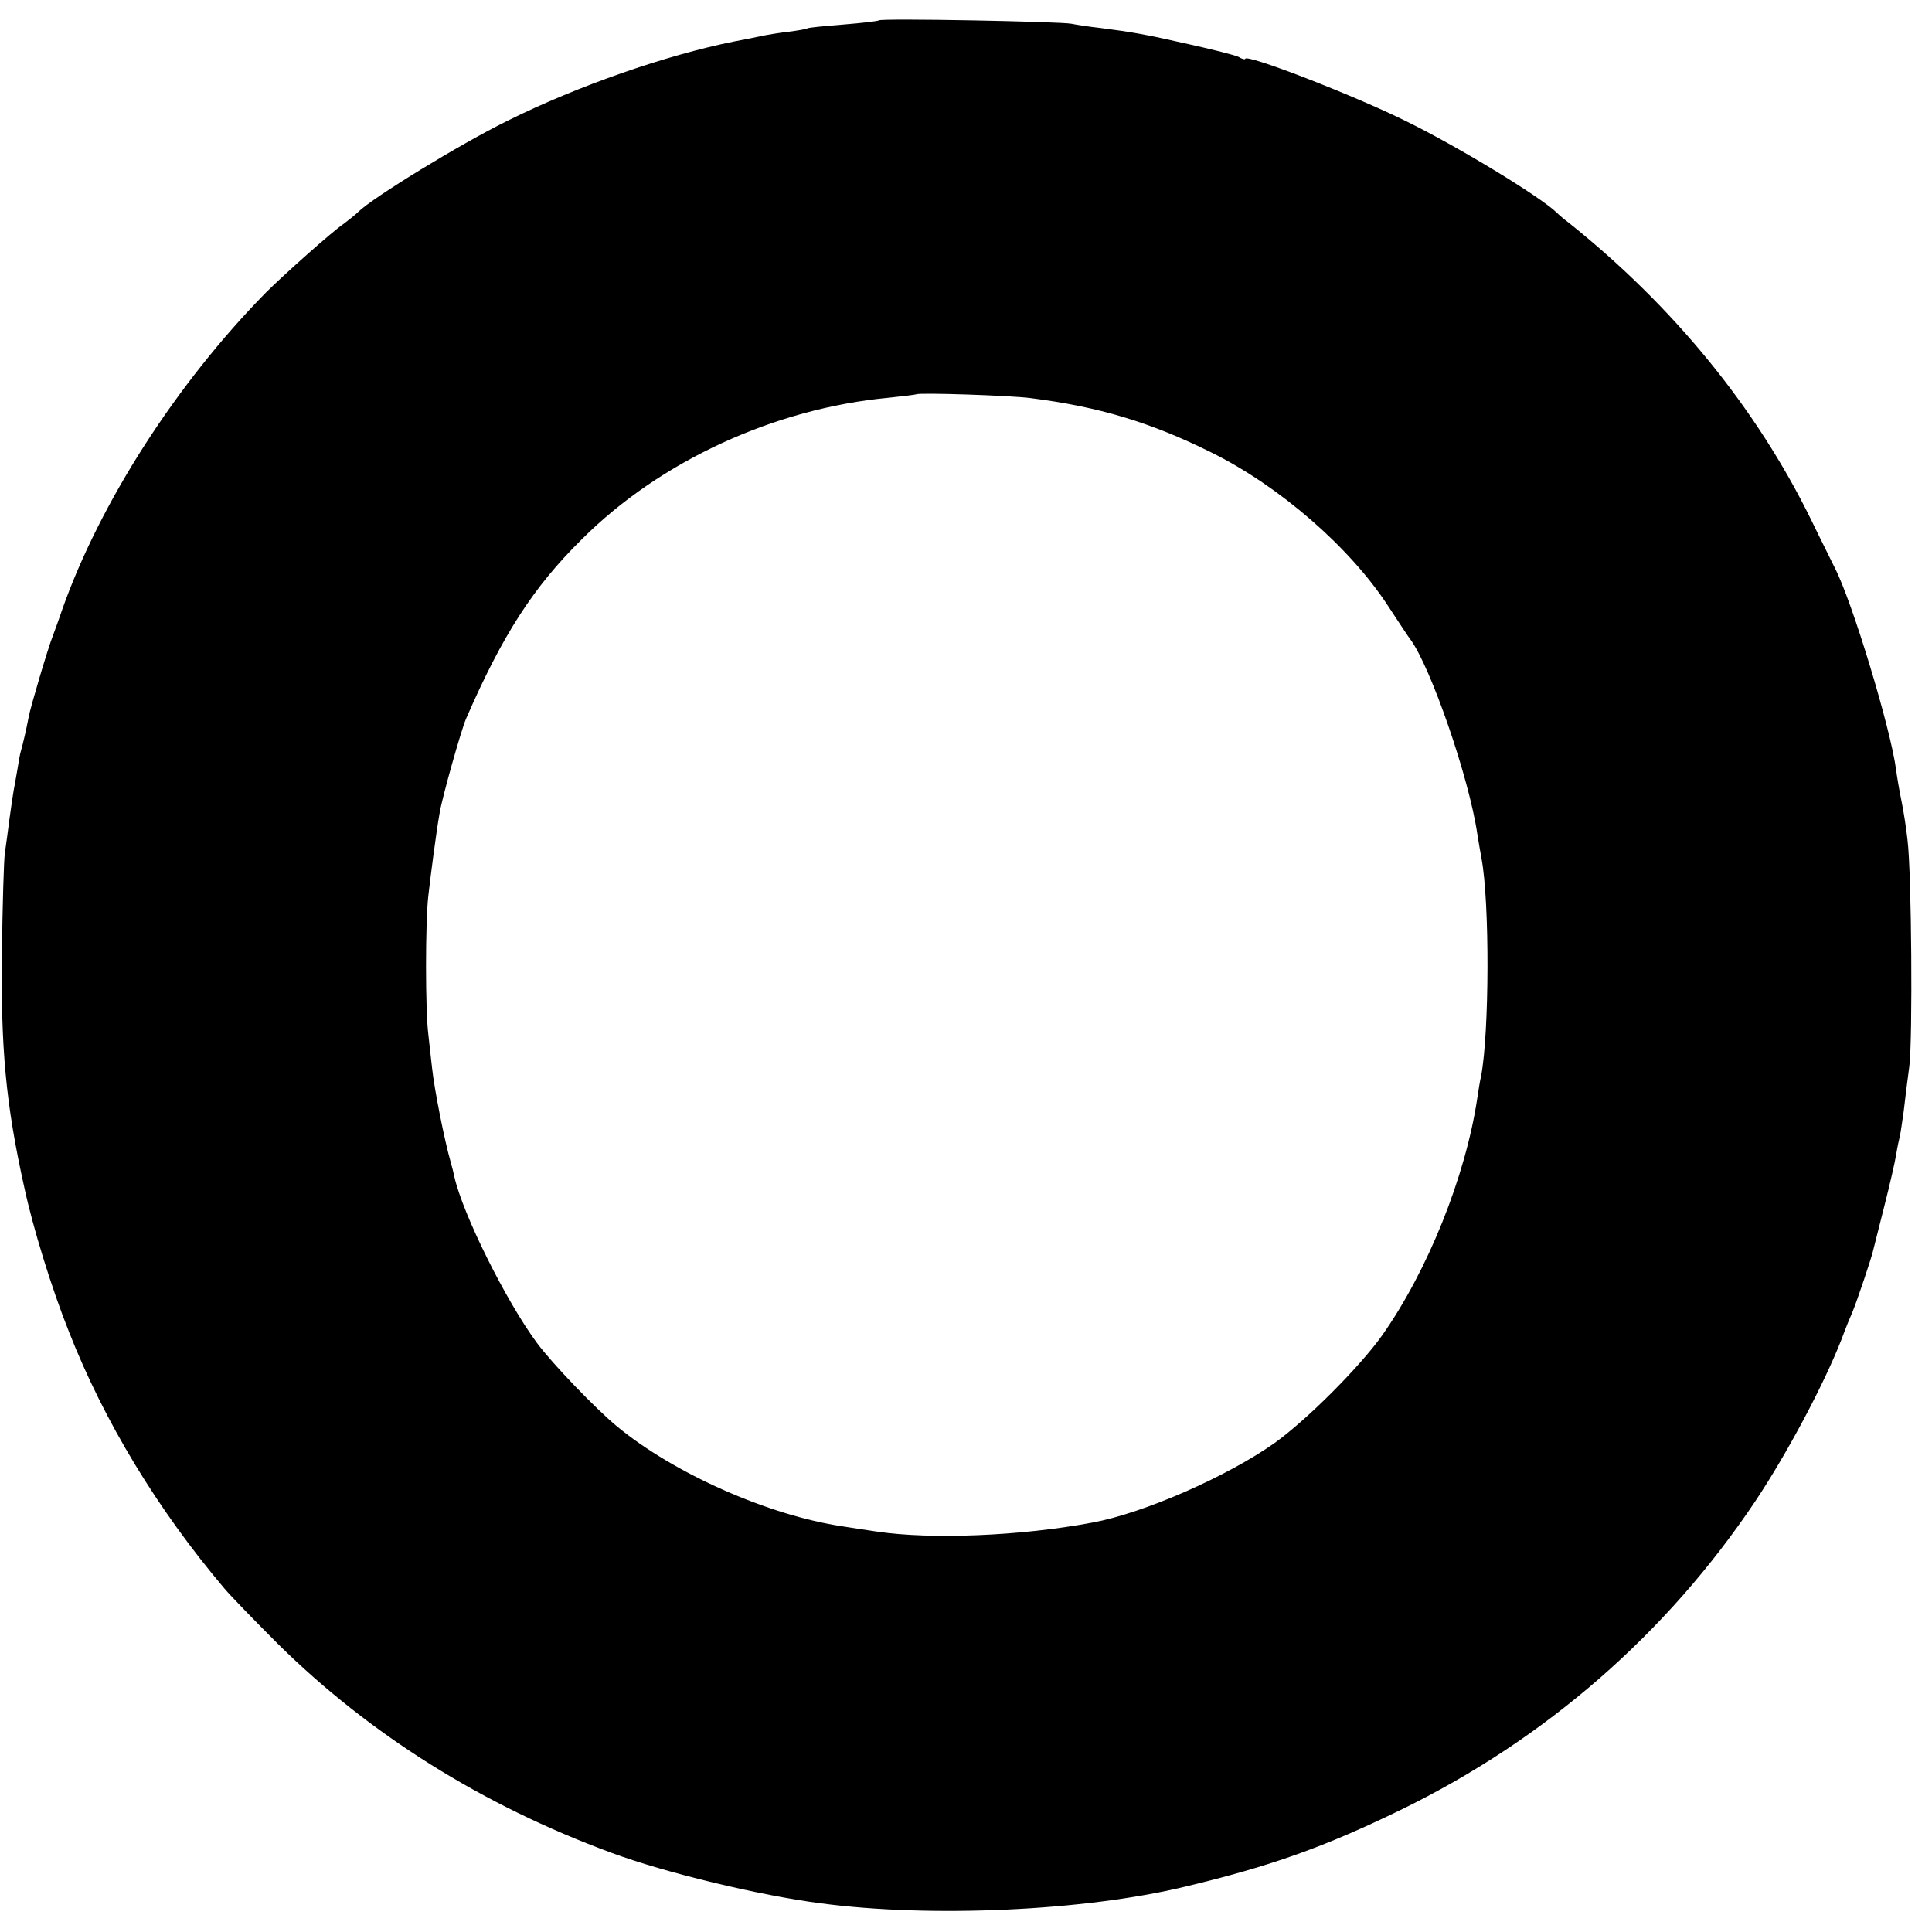
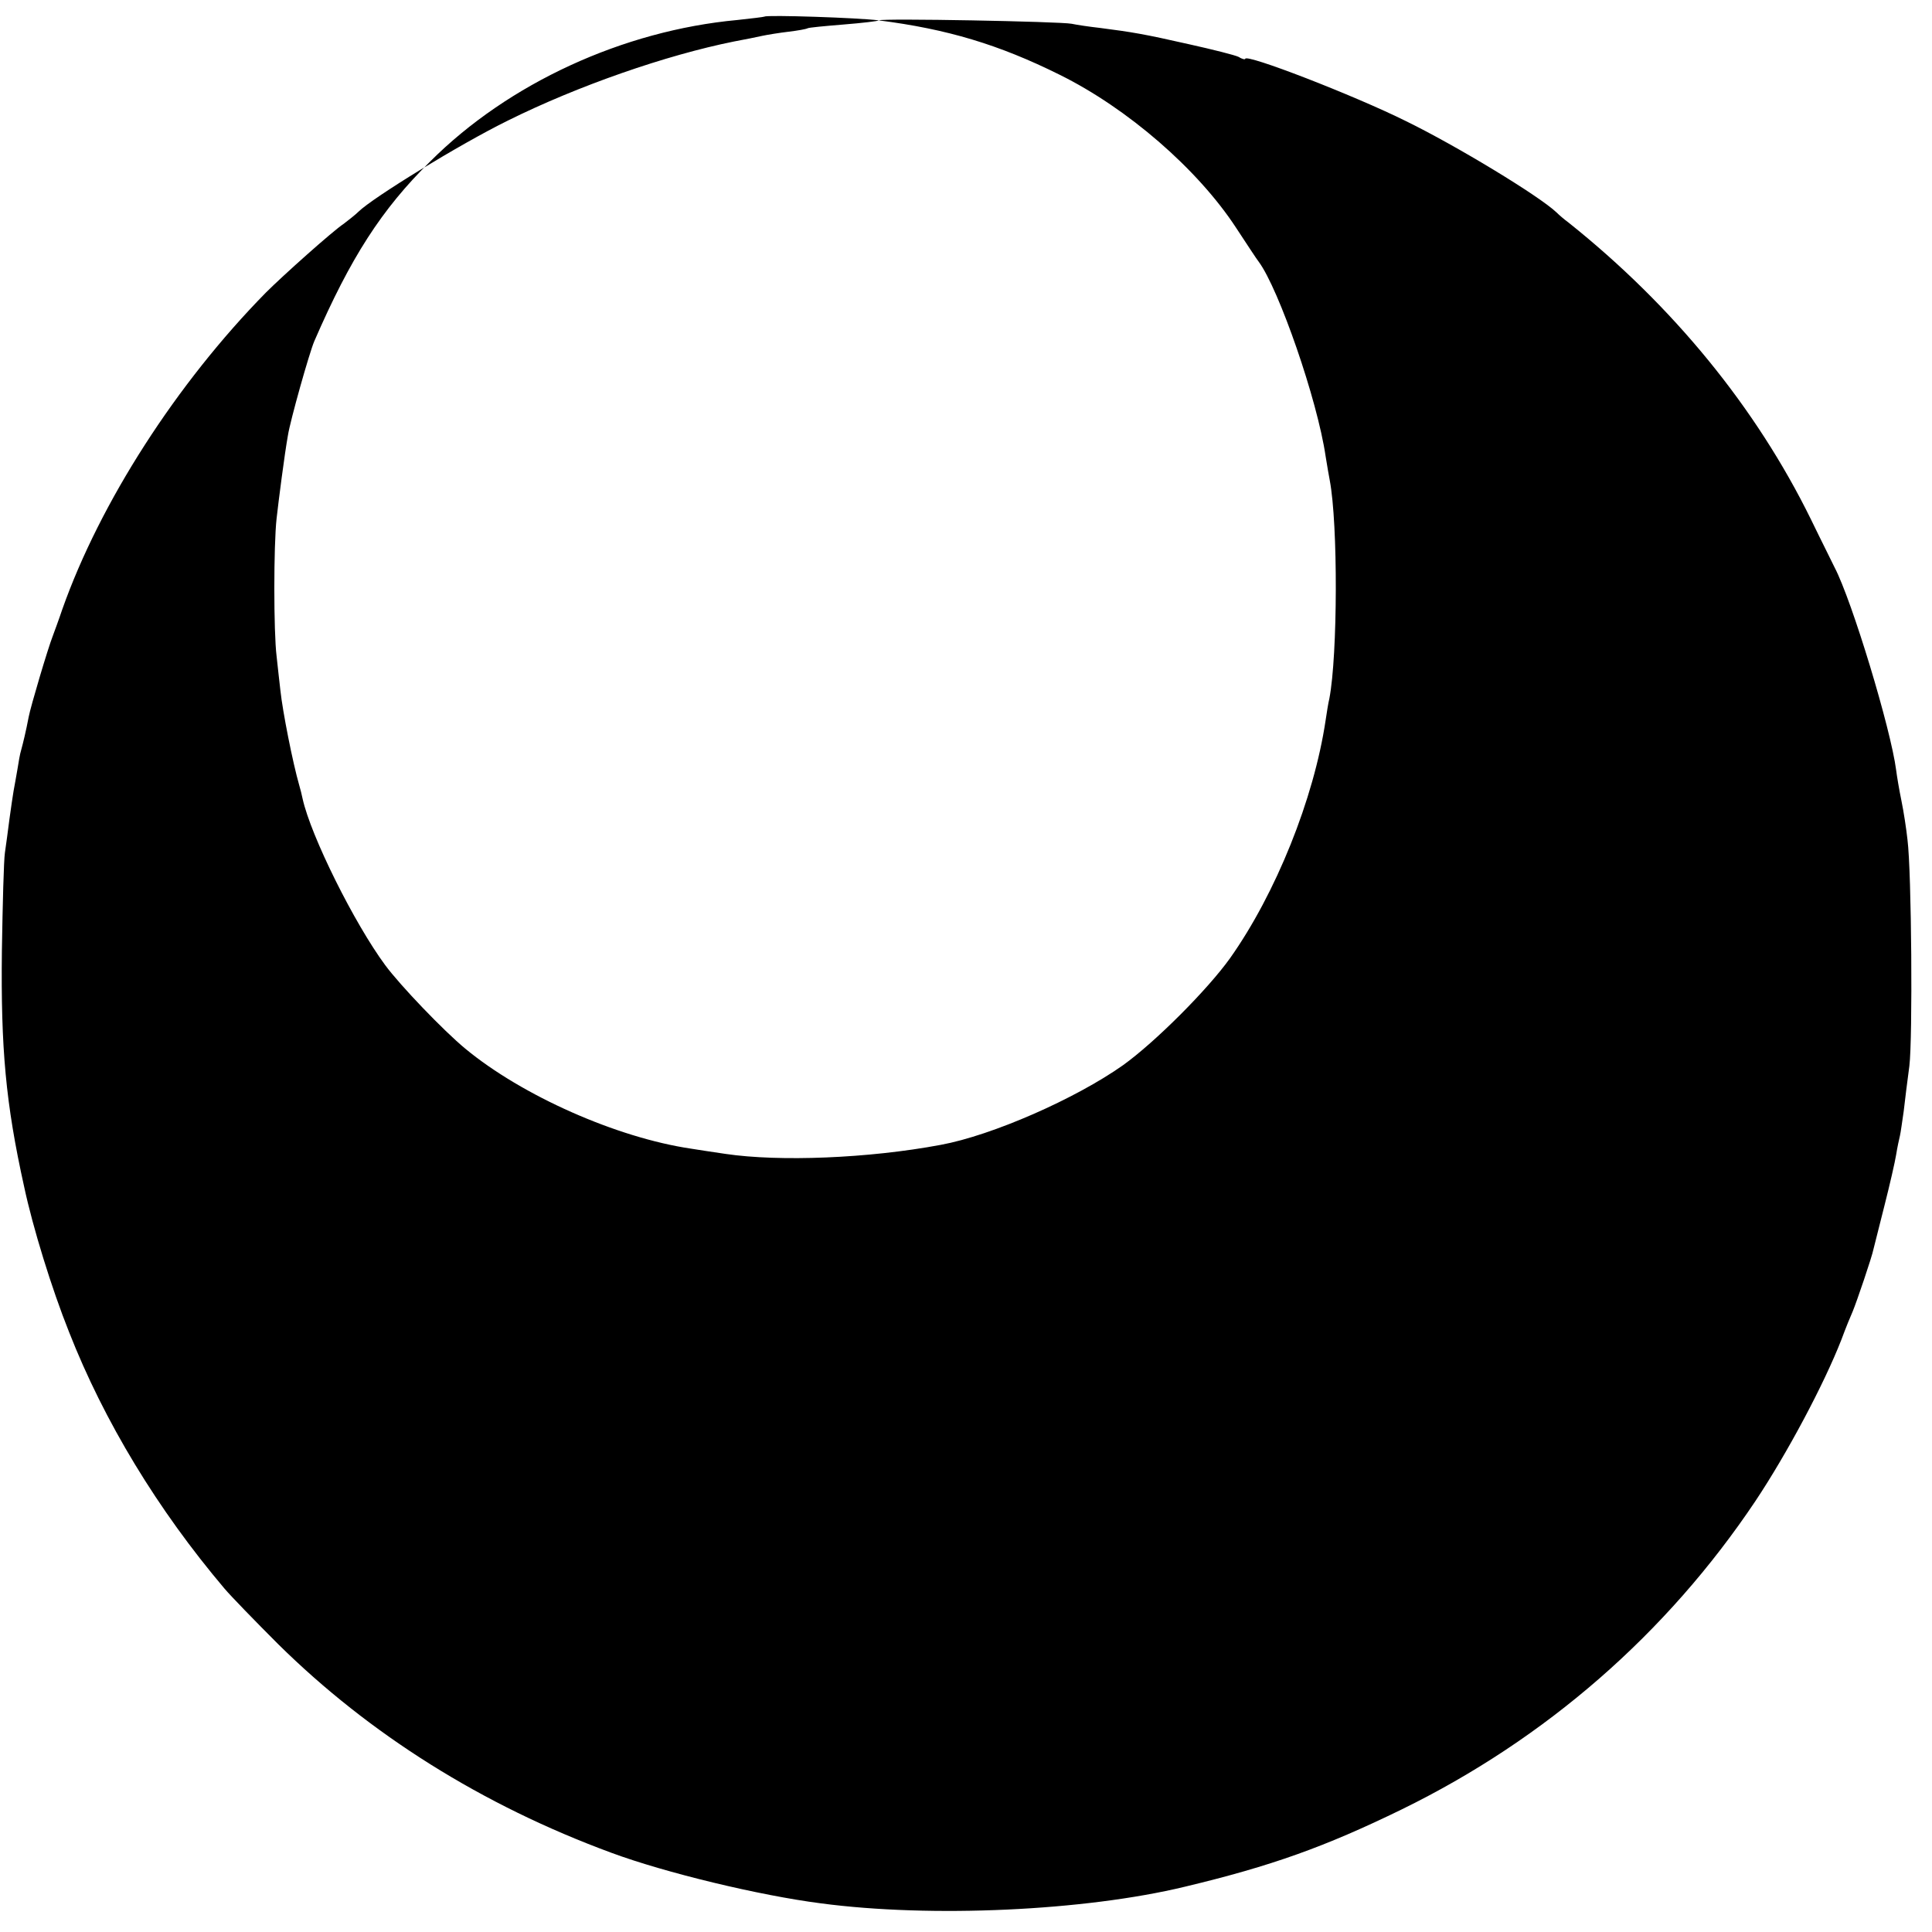
<svg xmlns="http://www.w3.org/2000/svg" version="1.0" width="512pt" height="512pt" viewBox="0 0 512 512" preserveAspectRatio="xMidYMid meet">
  <g transform="translate(0,512) scale(0.1,-0.1)" fill="#000000" stroke="none">
-     <path d="M2329 5066 c-2 -2 -44 -7 -94 -11 -49 -4 -92 -8 -95 -10 -3 -2 -25 -6 -50 -9 -25 -3 -56 -8 -70 -11 -14 -3 -47 -10 -75 -15 -179 -36 -413 -117 -600 -210 -126 -62 -356 -203 -395 -241 -8 -8 -26 -22 -39 -32 -29 -19 -162 -138 -206 -182 -237 -241 -440 -557 -540 -840 -9 -27 -21 -59 -25 -70 -13 -33 -59 -188 -64 -215 -7 -37 -15 -70 -20 -88 -3 -9 -7 -33 -10 -52 -3 -19 -8 -44 -10 -56 -2 -12 -7 -45 -11 -75 -4 -30 -9 -70 -12 -89 -3 -19 -6 -136 -8 -260 -3 -258 10 -404 59 -625 23 -108 73 -270 119 -385 93 -237 235 -471 412 -680 16 -19 80 -85 142 -147 242 -239 541 -427 883 -553 143 -53 392 -113 555 -134 293 -39 700 -20 965 44 230 55 372 106 575 205 382 187 702 466 937 817 84 126 182 310 228 428 11 30 25 64 30 75 10 24 51 144 55 165 2 8 15 60 29 115 14 55 28 116 31 135 3 19 8 42 10 50 2 8 6 38 10 65 3 28 10 82 15 120 9 73 6 514 -5 600 -3 28 -10 74 -16 103 -6 29 -12 65 -14 81 -14 109 -117 449 -163 537 -5 11 -34 68 -63 128 -145 295 -364 564 -642 786 -11 8 -25 20 -32 27 -45 43 -264 176 -399 242 -139 69 -426 180 -426 165 0 -2 -8 -1 -17 5 -10 5 -70 20 -133 34 -119 27 -150 32 -235 43 -27 3 -61 8 -75 11 -30 6 -505 15 -511 9z m402 -1001 c181 -23 318 -64 479 -144 180 -89 366 -250 468 -406 29 -44 55 -84 60 -90 53 -72 155 -365 177 -515 4 -25 9 -54 11 -64 22 -116 21 -463 -1 -578 -3 -12 -7 -38 -10 -58 -31 -208 -132 -459 -253 -630 -60 -84 -199 -223 -284 -284 -126 -89 -347 -186 -483 -211 -192 -36 -428 -45 -570 -24 -33 5 -75 11 -92 14 -196 29 -447 140 -598 265 -58 48 -172 167 -212 221 -82 111 -197 342 -219 441 -2 10 -6 26 -9 36 -17 59 -44 195 -50 252 -2 19 -7 60 -10 90 -8 64 -8 294 0 365 5 45 21 170 30 220 6 39 57 220 70 250 96 221 178 349 307 476 207 207 511 347 814 375 38 4 70 8 72 9 6 5 249 -3 303 -10z" />
+     <path d="M2329 5066 c-2 -2 -44 -7 -94 -11 -49 -4 -92 -8 -95 -10 -3 -2 -25 -6 -50 -9 -25 -3 -56 -8 -70 -11 -14 -3 -47 -10 -75 -15 -179 -36 -413 -117 -600 -210 -126 -62 -356 -203 -395 -241 -8 -8 -26 -22 -39 -32 -29 -19 -162 -138 -206 -182 -237 -241 -440 -557 -540 -840 -9 -27 -21 -59 -25 -70 -13 -33 -59 -188 -64 -215 -7 -37 -15 -70 -20 -88 -3 -9 -7 -33 -10 -52 -3 -19 -8 -44 -10 -56 -2 -12 -7 -45 -11 -75 -4 -30 -9 -70 -12 -89 -3 -19 -6 -136 -8 -260 -3 -258 10 -404 59 -625 23 -108 73 -270 119 -385 93 -237 235 -471 412 -680 16 -19 80 -85 142 -147 242 -239 541 -427 883 -553 143 -53 392 -113 555 -134 293 -39 700 -20 965 44 230 55 372 106 575 205 382 187 702 466 937 817 84 126 182 310 228 428 11 30 25 64 30 75 10 24 51 144 55 165 2 8 15 60 29 115 14 55 28 116 31 135 3 19 8 42 10 50 2 8 6 38 10 65 3 28 10 82 15 120 9 73 6 514 -5 600 -3 28 -10 74 -16 103 -6 29 -12 65 -14 81 -14 109 -117 449 -163 537 -5 11 -34 68 -63 128 -145 295 -364 564 -642 786 -11 8 -25 20 -32 27 -45 43 -264 176 -399 242 -139 69 -426 180 -426 165 0 -2 -8 -1 -17 5 -10 5 -70 20 -133 34 -119 27 -150 32 -235 43 -27 3 -61 8 -75 11 -30 6 -505 15 -511 9z c181 -23 318 -64 479 -144 180 -89 366 -250 468 -406 29 -44 55 -84 60 -90 53 -72 155 -365 177 -515 4 -25 9 -54 11 -64 22 -116 21 -463 -1 -578 -3 -12 -7 -38 -10 -58 -31 -208 -132 -459 -253 -630 -60 -84 -199 -223 -284 -284 -126 -89 -347 -186 -483 -211 -192 -36 -428 -45 -570 -24 -33 5 -75 11 -92 14 -196 29 -447 140 -598 265 -58 48 -172 167 -212 221 -82 111 -197 342 -219 441 -2 10 -6 26 -9 36 -17 59 -44 195 -50 252 -2 19 -7 60 -10 90 -8 64 -8 294 0 365 5 45 21 170 30 220 6 39 57 220 70 250 96 221 178 349 307 476 207 207 511 347 814 375 38 4 70 8 72 9 6 5 249 -3 303 -10z" />
  </g>
</svg>